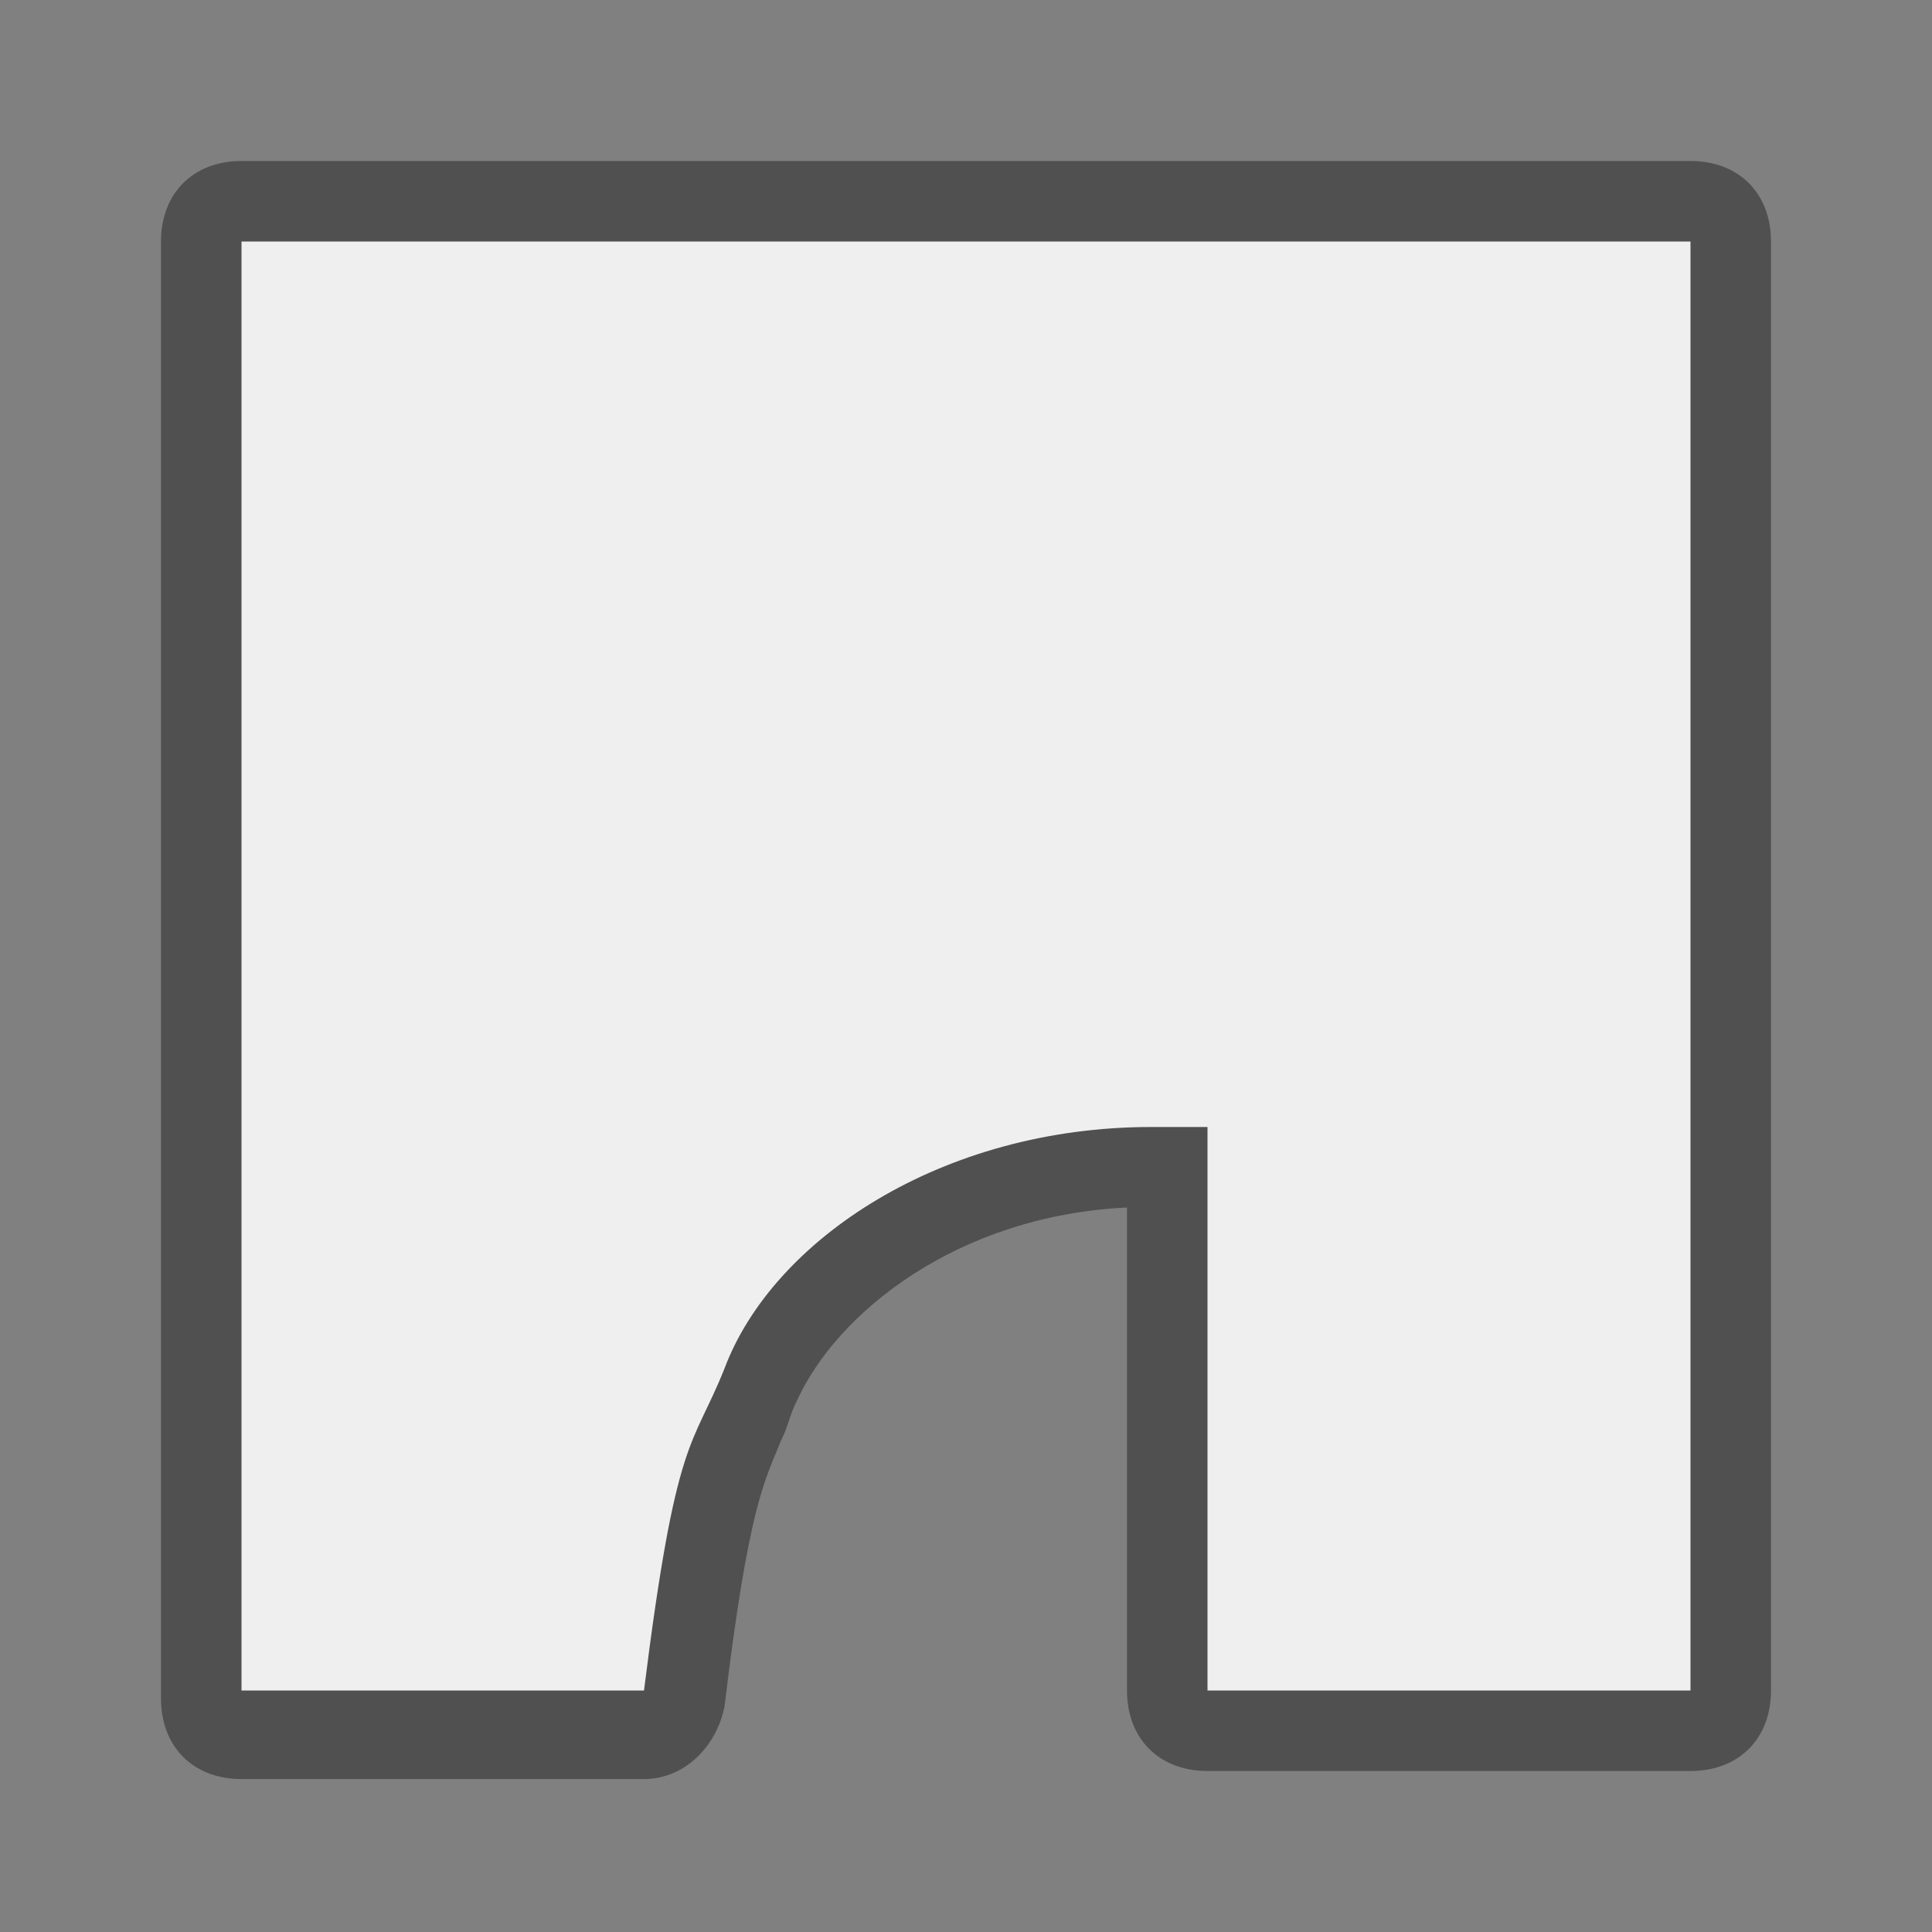
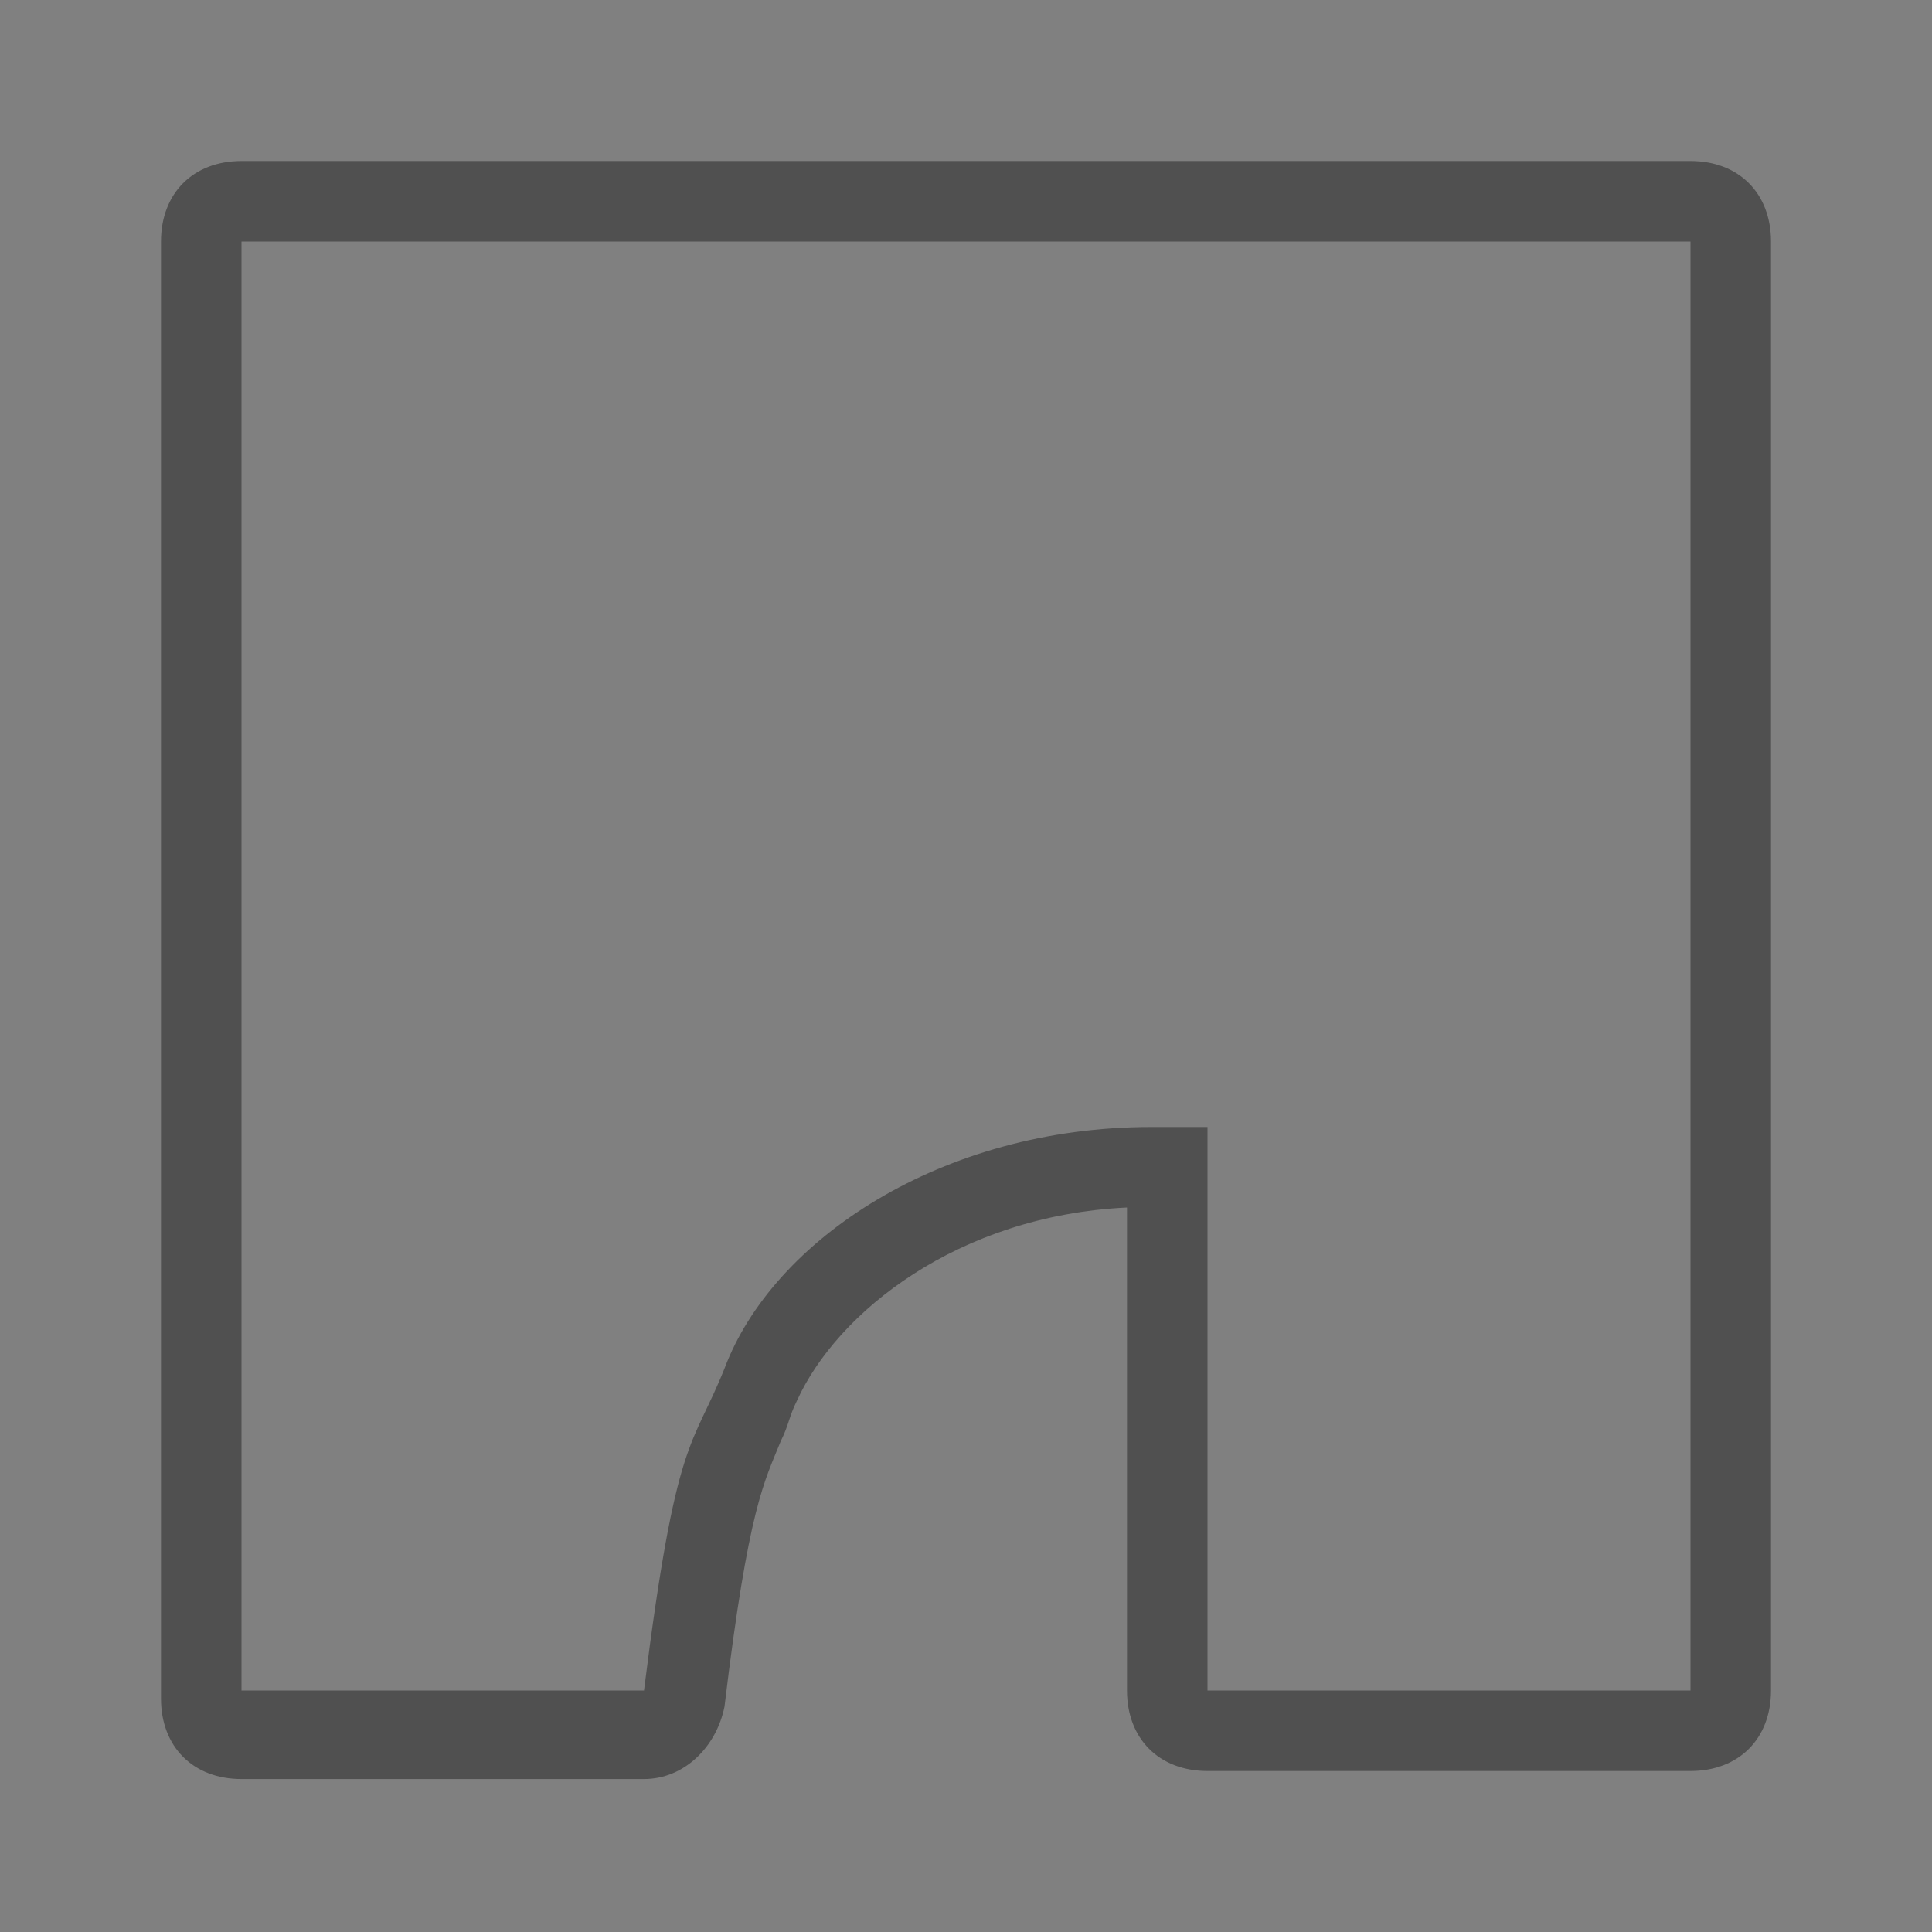
<svg xmlns="http://www.w3.org/2000/svg" version="1.1" id="Ebene_1" x="0px" y="0px" viewBox="0 0 24 24" style="enable-background:new 0 0 24 24;" xml:space="preserve">
  <rect x="0" y="0" width="24" height="24" fill="#808080" stroke="none" />
  <style type="text/css">
	.st5{fill:#efefef;}
	.st6{fill:#505050;}
</style>
  <g id="optimiert">
    <g>
-       <path class="st5" d="M3,21.5c-0.3,0-0.5-0.2-0.5-0.5V3c0-0.3,0.2-0.5,0.5-0.5h18c0.3,0,0.5,0.2,0.5,0.5v18c0,0.3-0.2,0.5-0.5,0.5    h-6c-0.3,0-0.5-0.2-0.5-0.5v-6.5c0,0-0.1,0-0.2,0c-2.4,0-4.2,1.3-4.8,2.7c-0.1,0.2-0.1,0.4-0.2,0.5c-0.3,0.5-0.4,0.9-0.8,3.4    c0,0.2-0.3,0.4-0.5,0.4H3z" />
      <path class="st6" d="M3,3h18v18h-6v-7c-0.2,0-0.5,0-0.7,0c-2.6,0-4.7,1.4-5.3,3c-0.4,1-0.6,0.8-1,4H3V3 M3,2C2.4,2,2,2.4,2,3v18.1    c0,0.6,0.4,1,1,1h5c0.5,0,0.9-0.4,1-0.9c0.3-2.5,0.5-2.8,0.7-3.3c0.1-0.2,0.1-0.3,0.2-0.5c0.5-1.1,2-2.3,4.1-2.4v6    c0,0.6,0.4,1,1,1h6c0.6,0,1-0.4,1-1V3c0-0.6-0.4-1-1-1H3L3,2z" />
    </g>
  </g>
</svg>